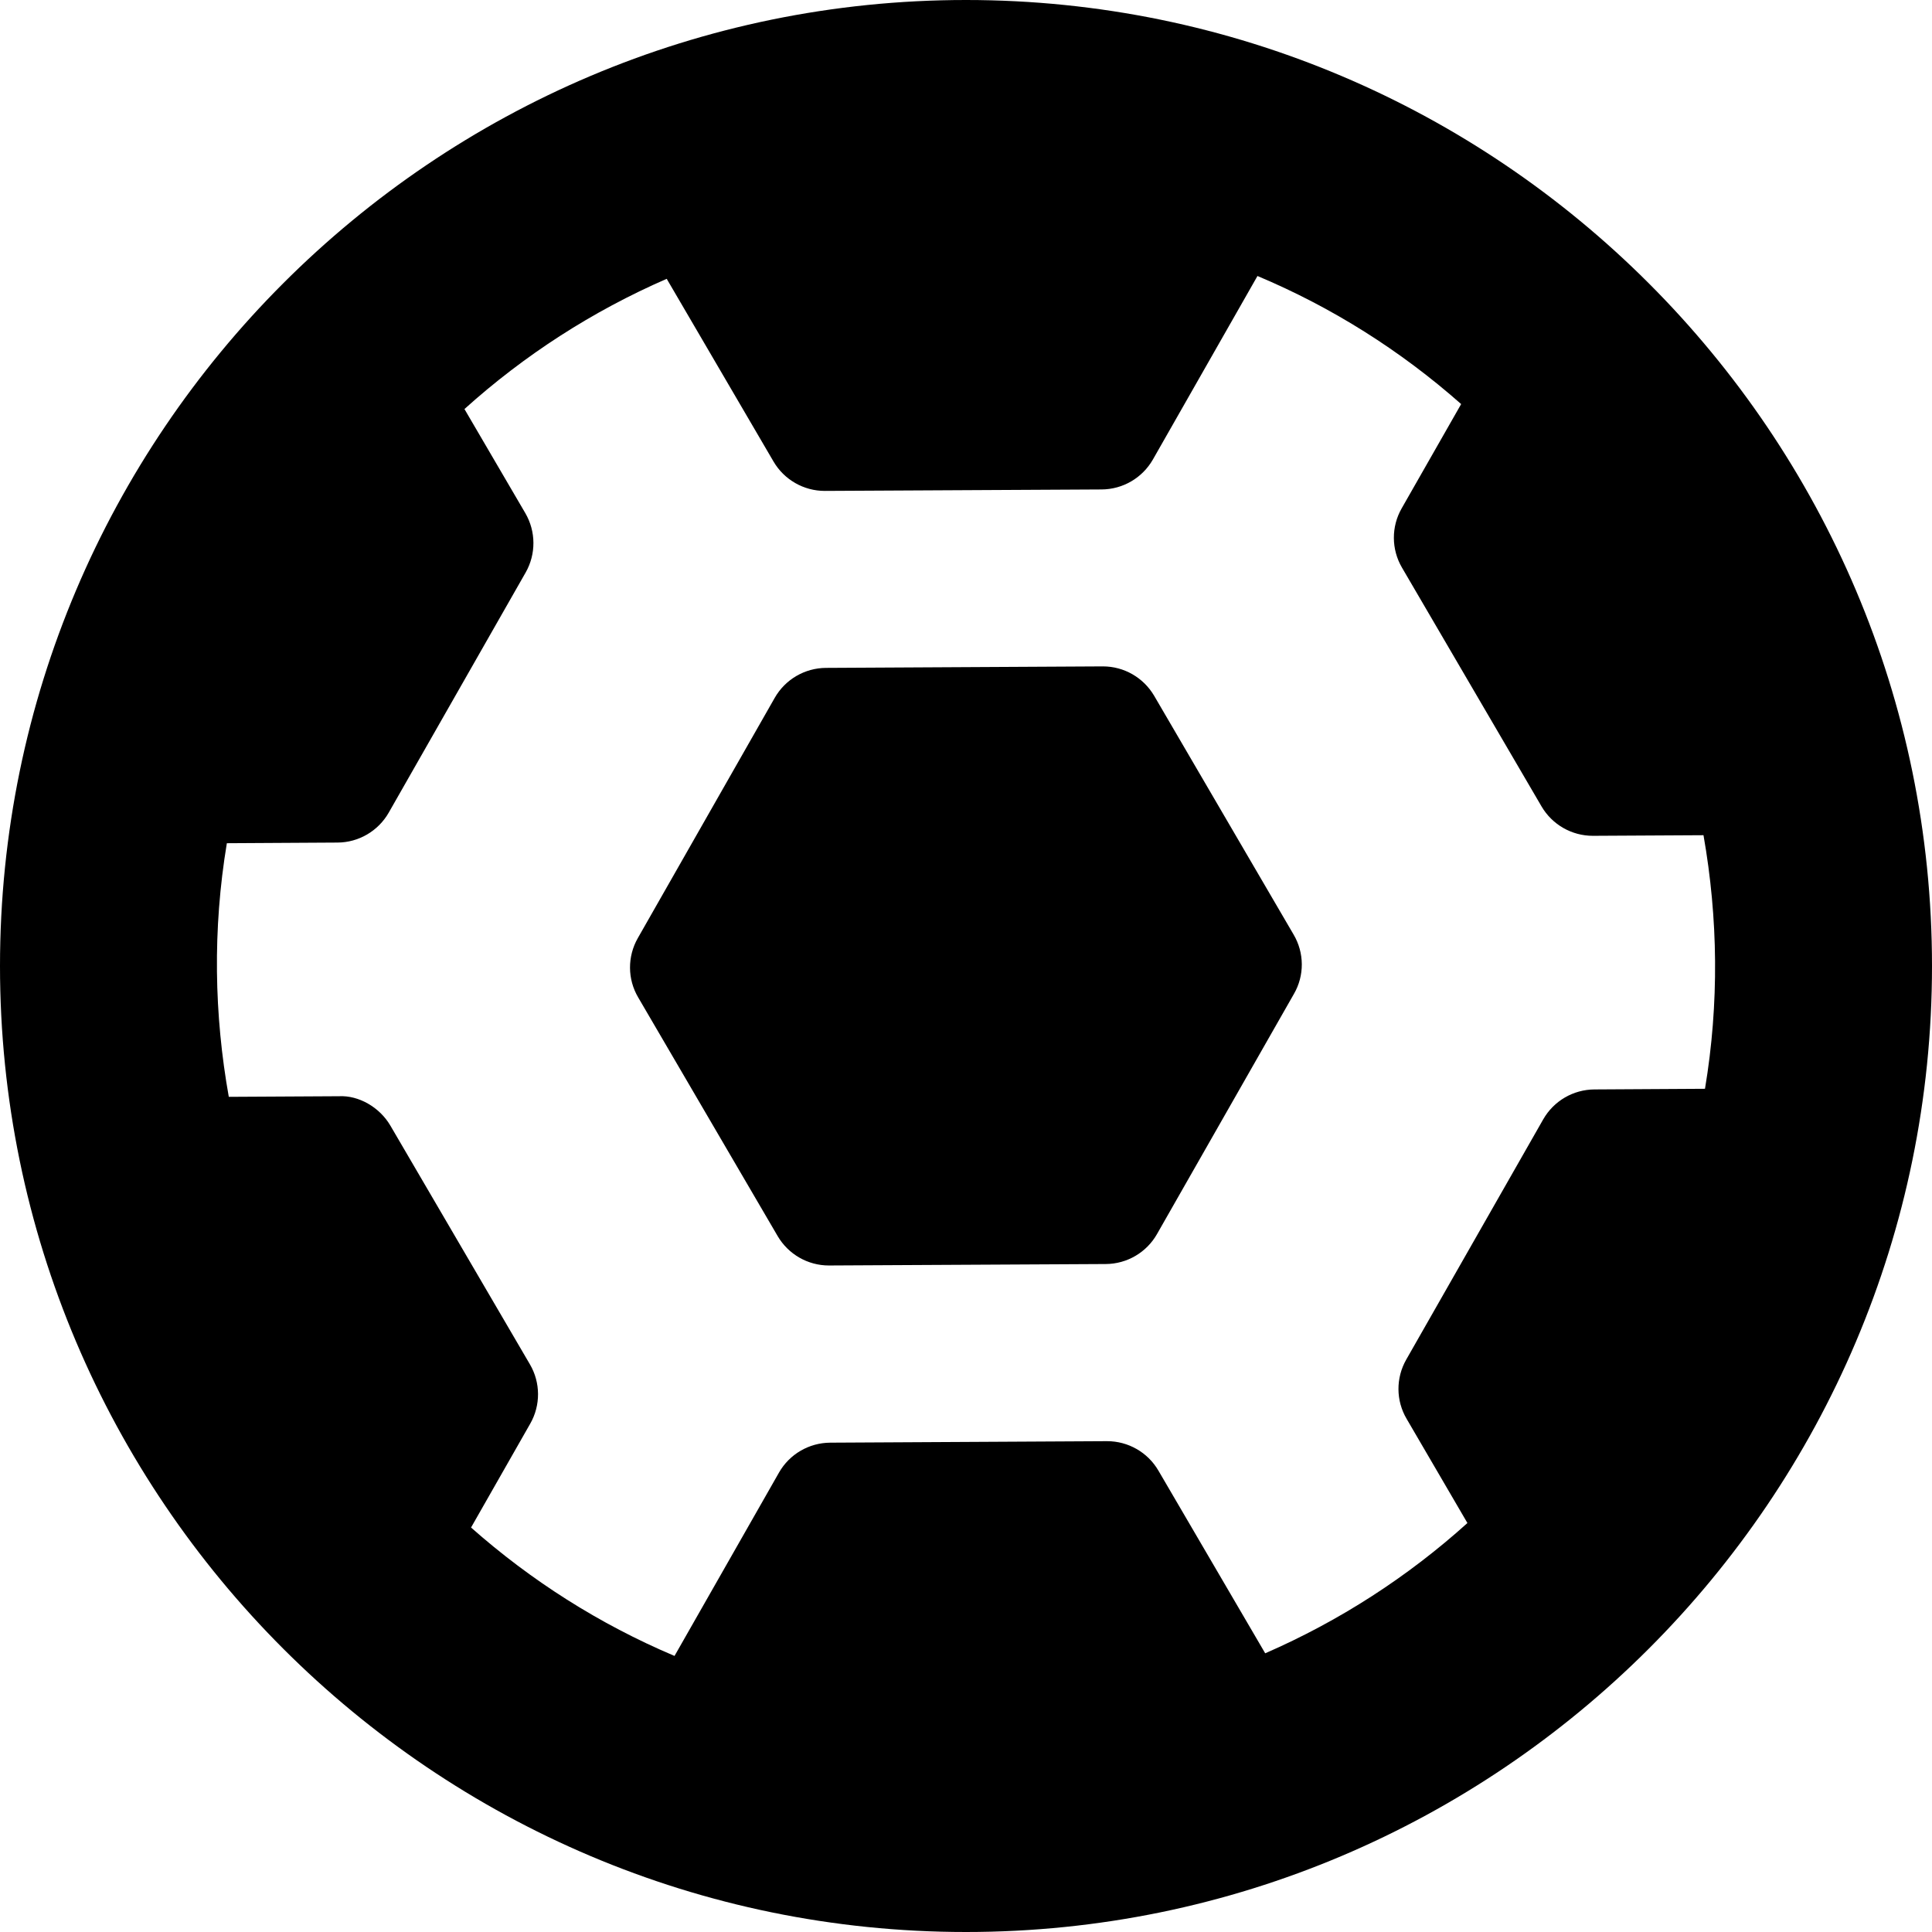
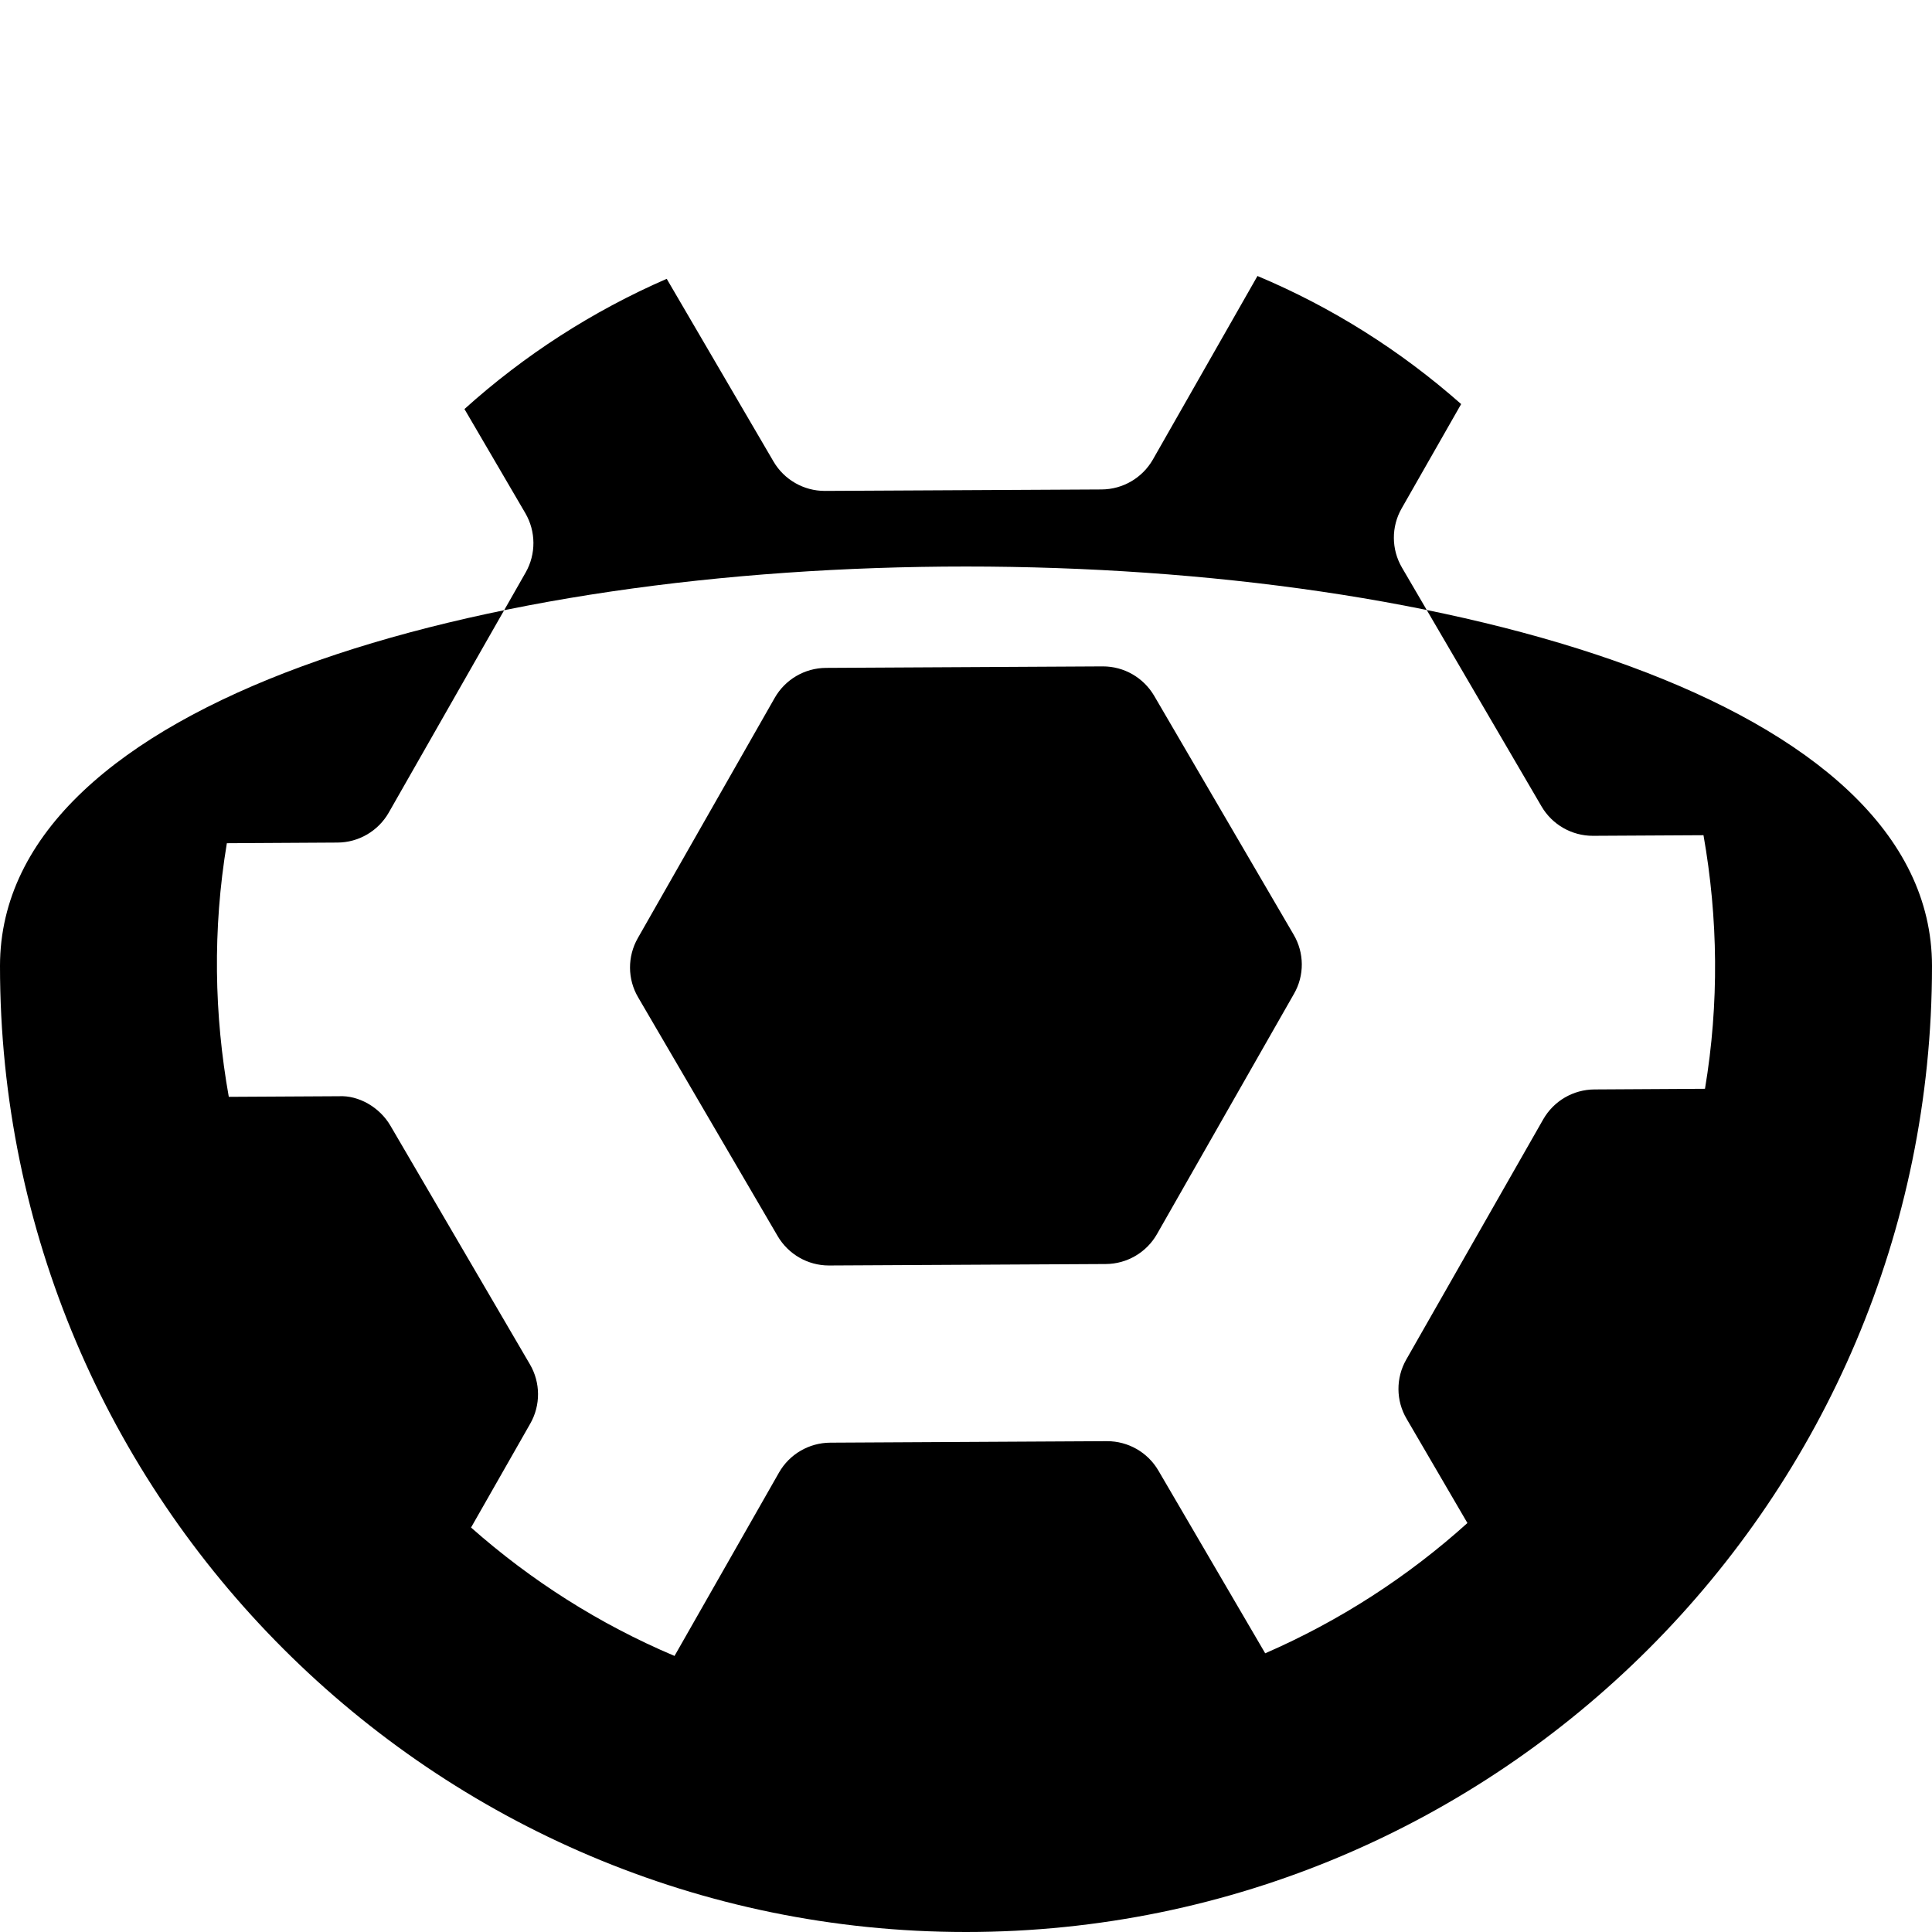
<svg xmlns="http://www.w3.org/2000/svg" fill="#000000" version="1.1" id="Capa_1" width="800px" height="800px" viewBox="0 0 47.77 47.77" xml:space="preserve">
  <g>
-     <path d="M31.986,23.109c0.266,0.451,0.27,1.012,0.008,1.465l-3.387,5.94c-0.259,0.455-0.742,0.737-1.266,0.74l-6.84,0.036   c-0.002,0-0.006,0-0.007,0c-0.521,0-1.002-0.277-1.266-0.727l-3.449-5.902c-0.266-0.451-0.268-1.01-0.009-1.465l3.386-5.942   c0.26-0.455,0.743-0.737,1.266-0.74l6.84-0.037c0.003,0,0.006,0,0.009,0c0.521,0,1.002,0.277,1.266,0.726L31.986,23.109z    M47.77,23.885c0,13.171-10.715,23.885-23.885,23.885S0,37.055,0,23.885S10.715,0,23.885,0S47.77,10.715,47.77,23.885z    M34.77,33.617l3.387-5.94c0.261-0.456,0.742-0.737,1.267-0.74l2.733-0.016c0.353-2.11,0.324-4.222-0.037-6.27l-2.729,0.015   c-0.002,0-0.006,0-0.008,0c-0.521,0-1.003-0.276-1.267-0.726l-3.451-5.905c-0.264-0.451-0.268-1.011-0.008-1.465l1.471-2.579   c-1.499-1.324-3.192-2.392-5.036-3.167l-2.586,4.538c-0.261,0.455-0.742,0.737-1.269,0.74l-6.837,0.036c-0.003,0-0.005,0-0.008,0   c-0.52,0-1.003-0.277-1.266-0.726l-2.641-4.518c-1.838,0.8-3.524,1.889-5.001,3.22l1.505,2.574   c0.264,0.453,0.267,1.011,0.009,1.466l-3.387,5.94c-0.26,0.454-0.743,0.737-1.266,0.739l-2.736,0.016   c-0.355,2.137-0.313,4.248,0.048,6.271l2.722-0.015c0.491-0.026,1.009,0.274,1.273,0.726l3.451,5.904   c0.264,0.451,0.267,1.012,0.008,1.465l-1.464,2.569c1.476,1.306,3.165,2.386,5.031,3.175l2.584-4.535   c0.26-0.455,0.743-0.735,1.266-0.738l6.838-0.037c0.002,0,0.006,0,0.008,0c0.521,0,1.004,0.275,1.268,0.727l2.641,4.518   c1.838-0.801,3.523-1.889,5-3.221l-1.502-2.574C34.513,34.631,34.511,34.072,34.77,33.617z" />
+     <path d="M31.986,23.109c0.266,0.451,0.27,1.012,0.008,1.465l-3.387,5.94c-0.259,0.455-0.742,0.737-1.266,0.74l-6.84,0.036   c-0.002,0-0.006,0-0.007,0c-0.521,0-1.002-0.277-1.266-0.727l-3.449-5.902c-0.266-0.451-0.268-1.01-0.009-1.465l3.386-5.942   c0.26-0.455,0.743-0.737,1.266-0.74l6.84-0.037c0.003,0,0.006,0,0.009,0c0.521,0,1.002,0.277,1.266,0.726L31.986,23.109z    M47.77,23.885c0,13.171-10.715,23.885-23.885,23.885S0,37.055,0,23.885S47.77,10.715,47.77,23.885z    M34.77,33.617l3.387-5.94c0.261-0.456,0.742-0.737,1.267-0.74l2.733-0.016c0.353-2.11,0.324-4.222-0.037-6.27l-2.729,0.015   c-0.002,0-0.006,0-0.008,0c-0.521,0-1.003-0.276-1.267-0.726l-3.451-5.905c-0.264-0.451-0.268-1.011-0.008-1.465l1.471-2.579   c-1.499-1.324-3.192-2.392-5.036-3.167l-2.586,4.538c-0.261,0.455-0.742,0.737-1.269,0.74l-6.837,0.036c-0.003,0-0.005,0-0.008,0   c-0.52,0-1.003-0.277-1.266-0.726l-2.641-4.518c-1.838,0.8-3.524,1.889-5.001,3.22l1.505,2.574   c0.264,0.453,0.267,1.011,0.009,1.466l-3.387,5.94c-0.26,0.454-0.743,0.737-1.266,0.739l-2.736,0.016   c-0.355,2.137-0.313,4.248,0.048,6.271l2.722-0.015c0.491-0.026,1.009,0.274,1.273,0.726l3.451,5.904   c0.264,0.451,0.267,1.012,0.008,1.465l-1.464,2.569c1.476,1.306,3.165,2.386,5.031,3.175l2.584-4.535   c0.26-0.455,0.743-0.735,1.266-0.738l6.838-0.037c0.002,0,0.006,0,0.008,0c0.521,0,1.004,0.275,1.268,0.727l2.641,4.518   c1.838-0.801,3.523-1.889,5-3.221l-1.502-2.574C34.513,34.631,34.511,34.072,34.77,33.617z" />
  </g>
</svg>